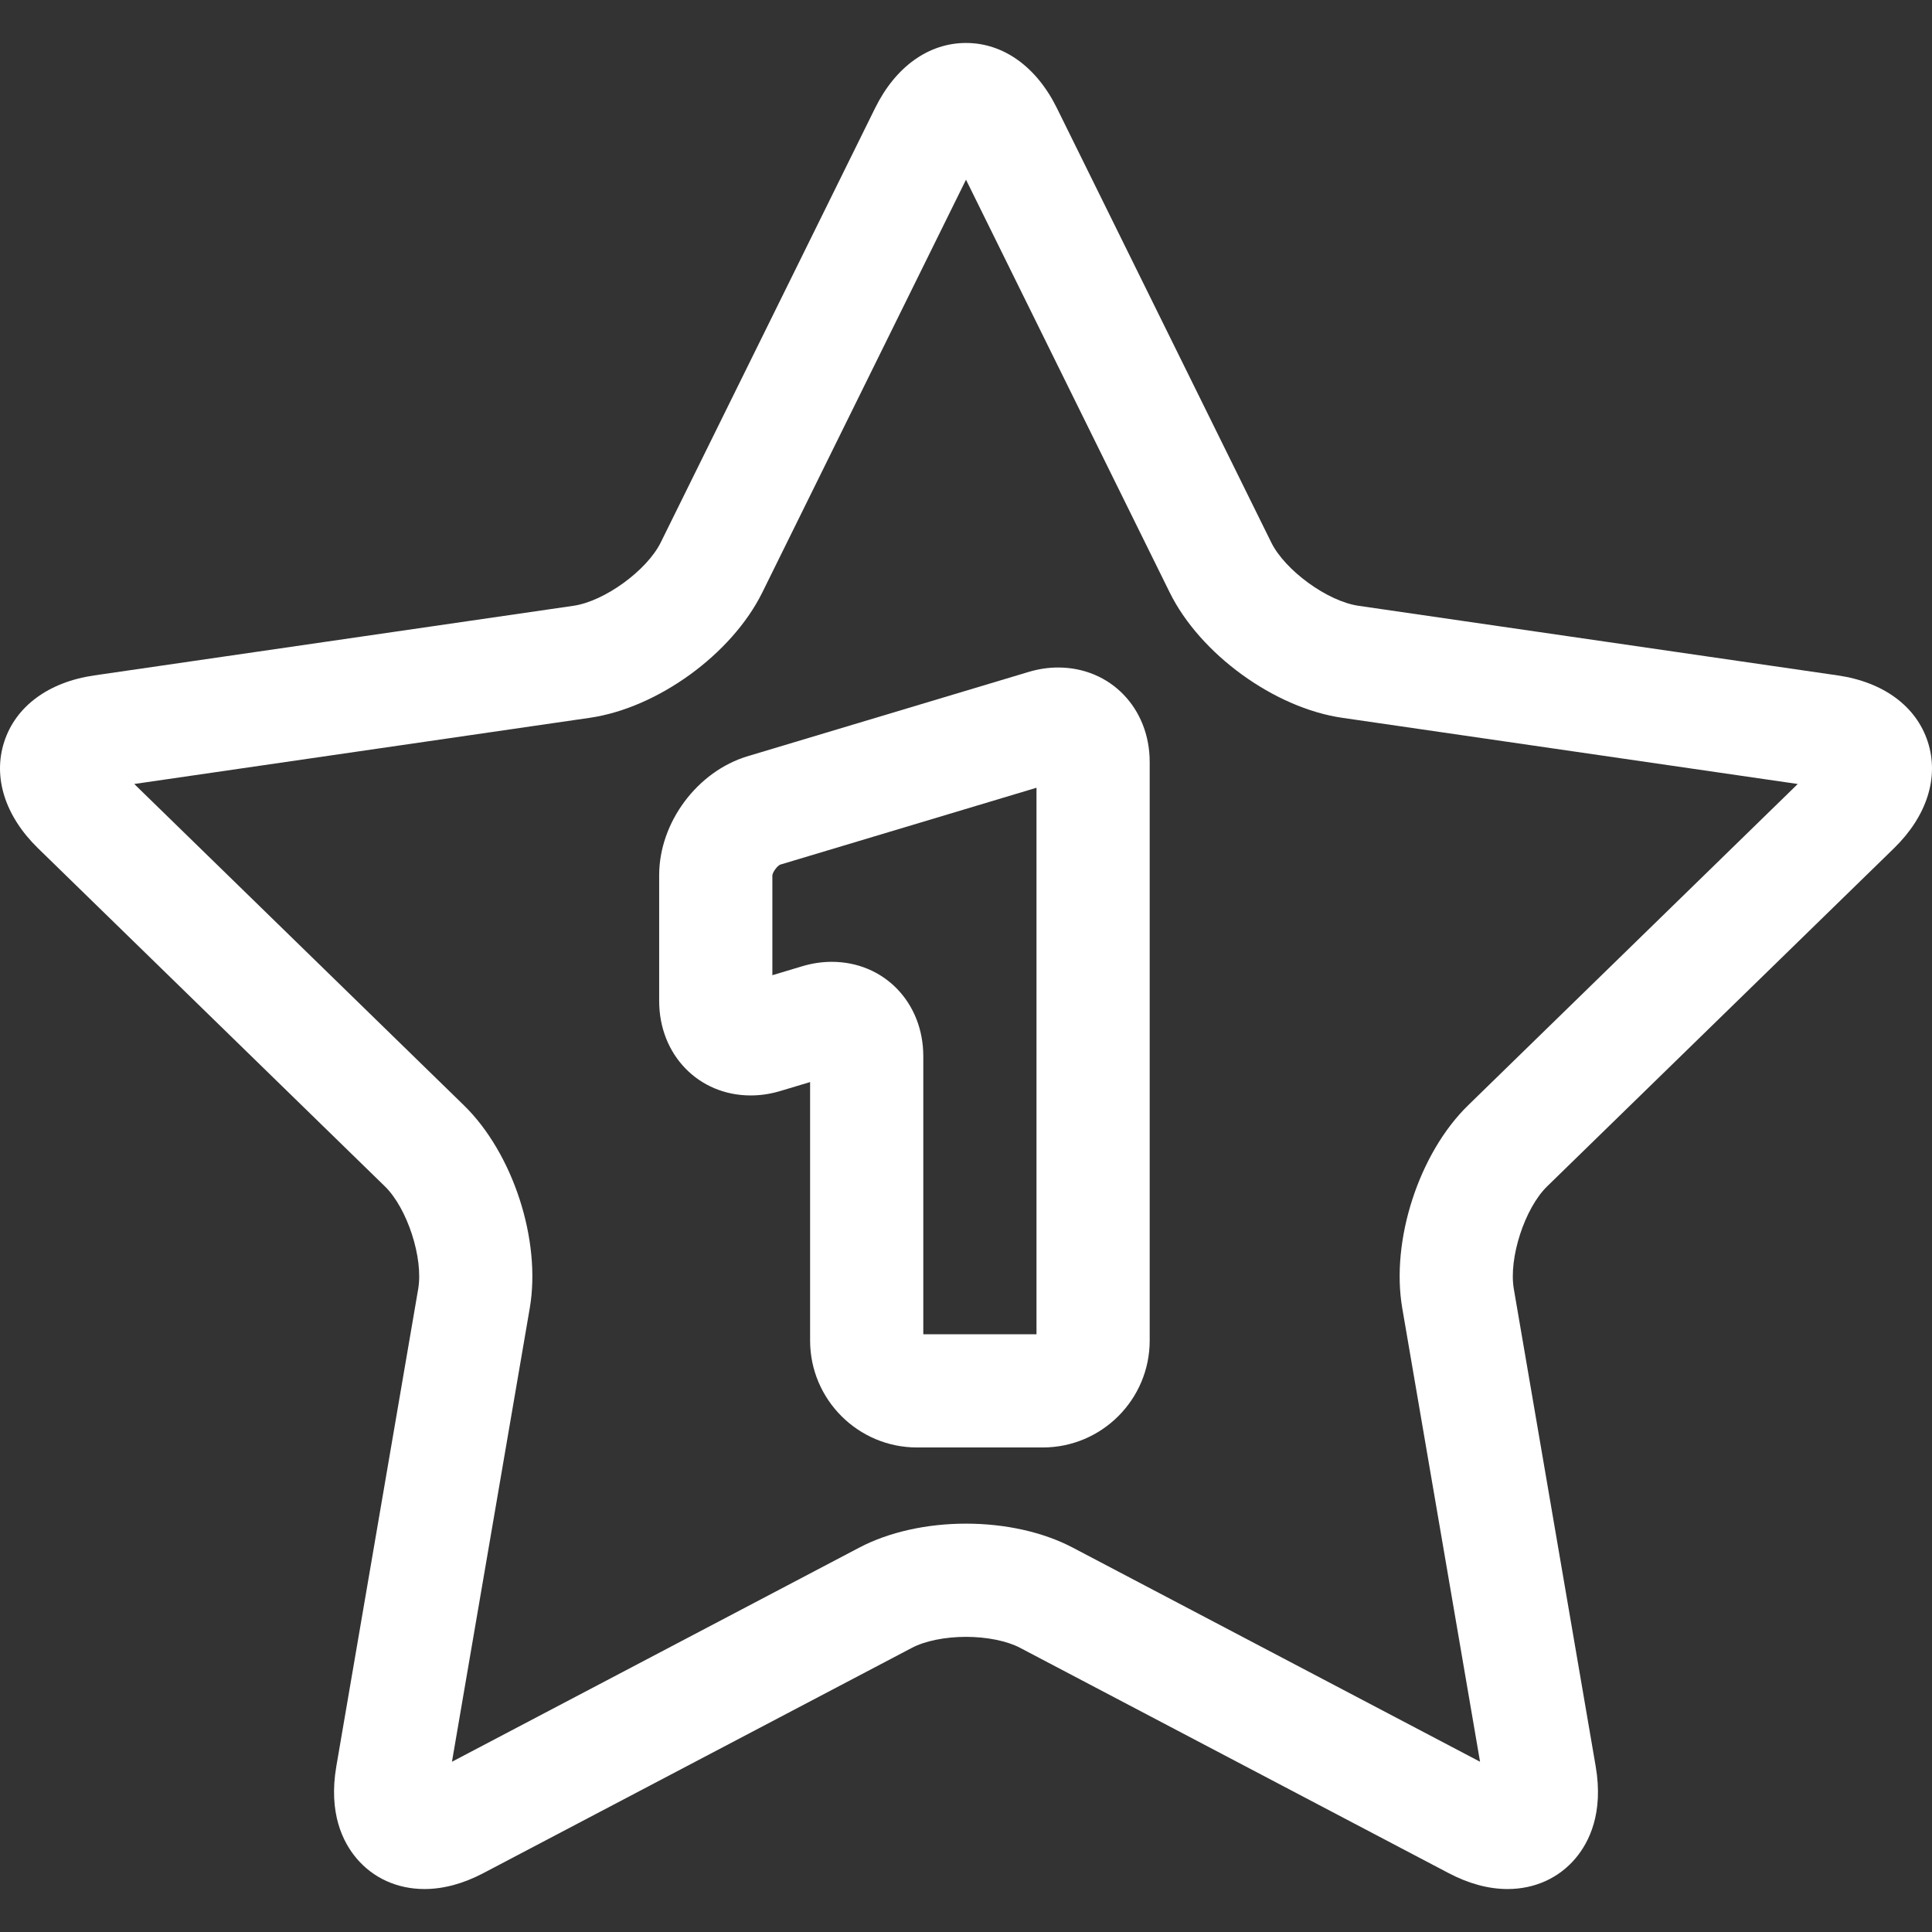
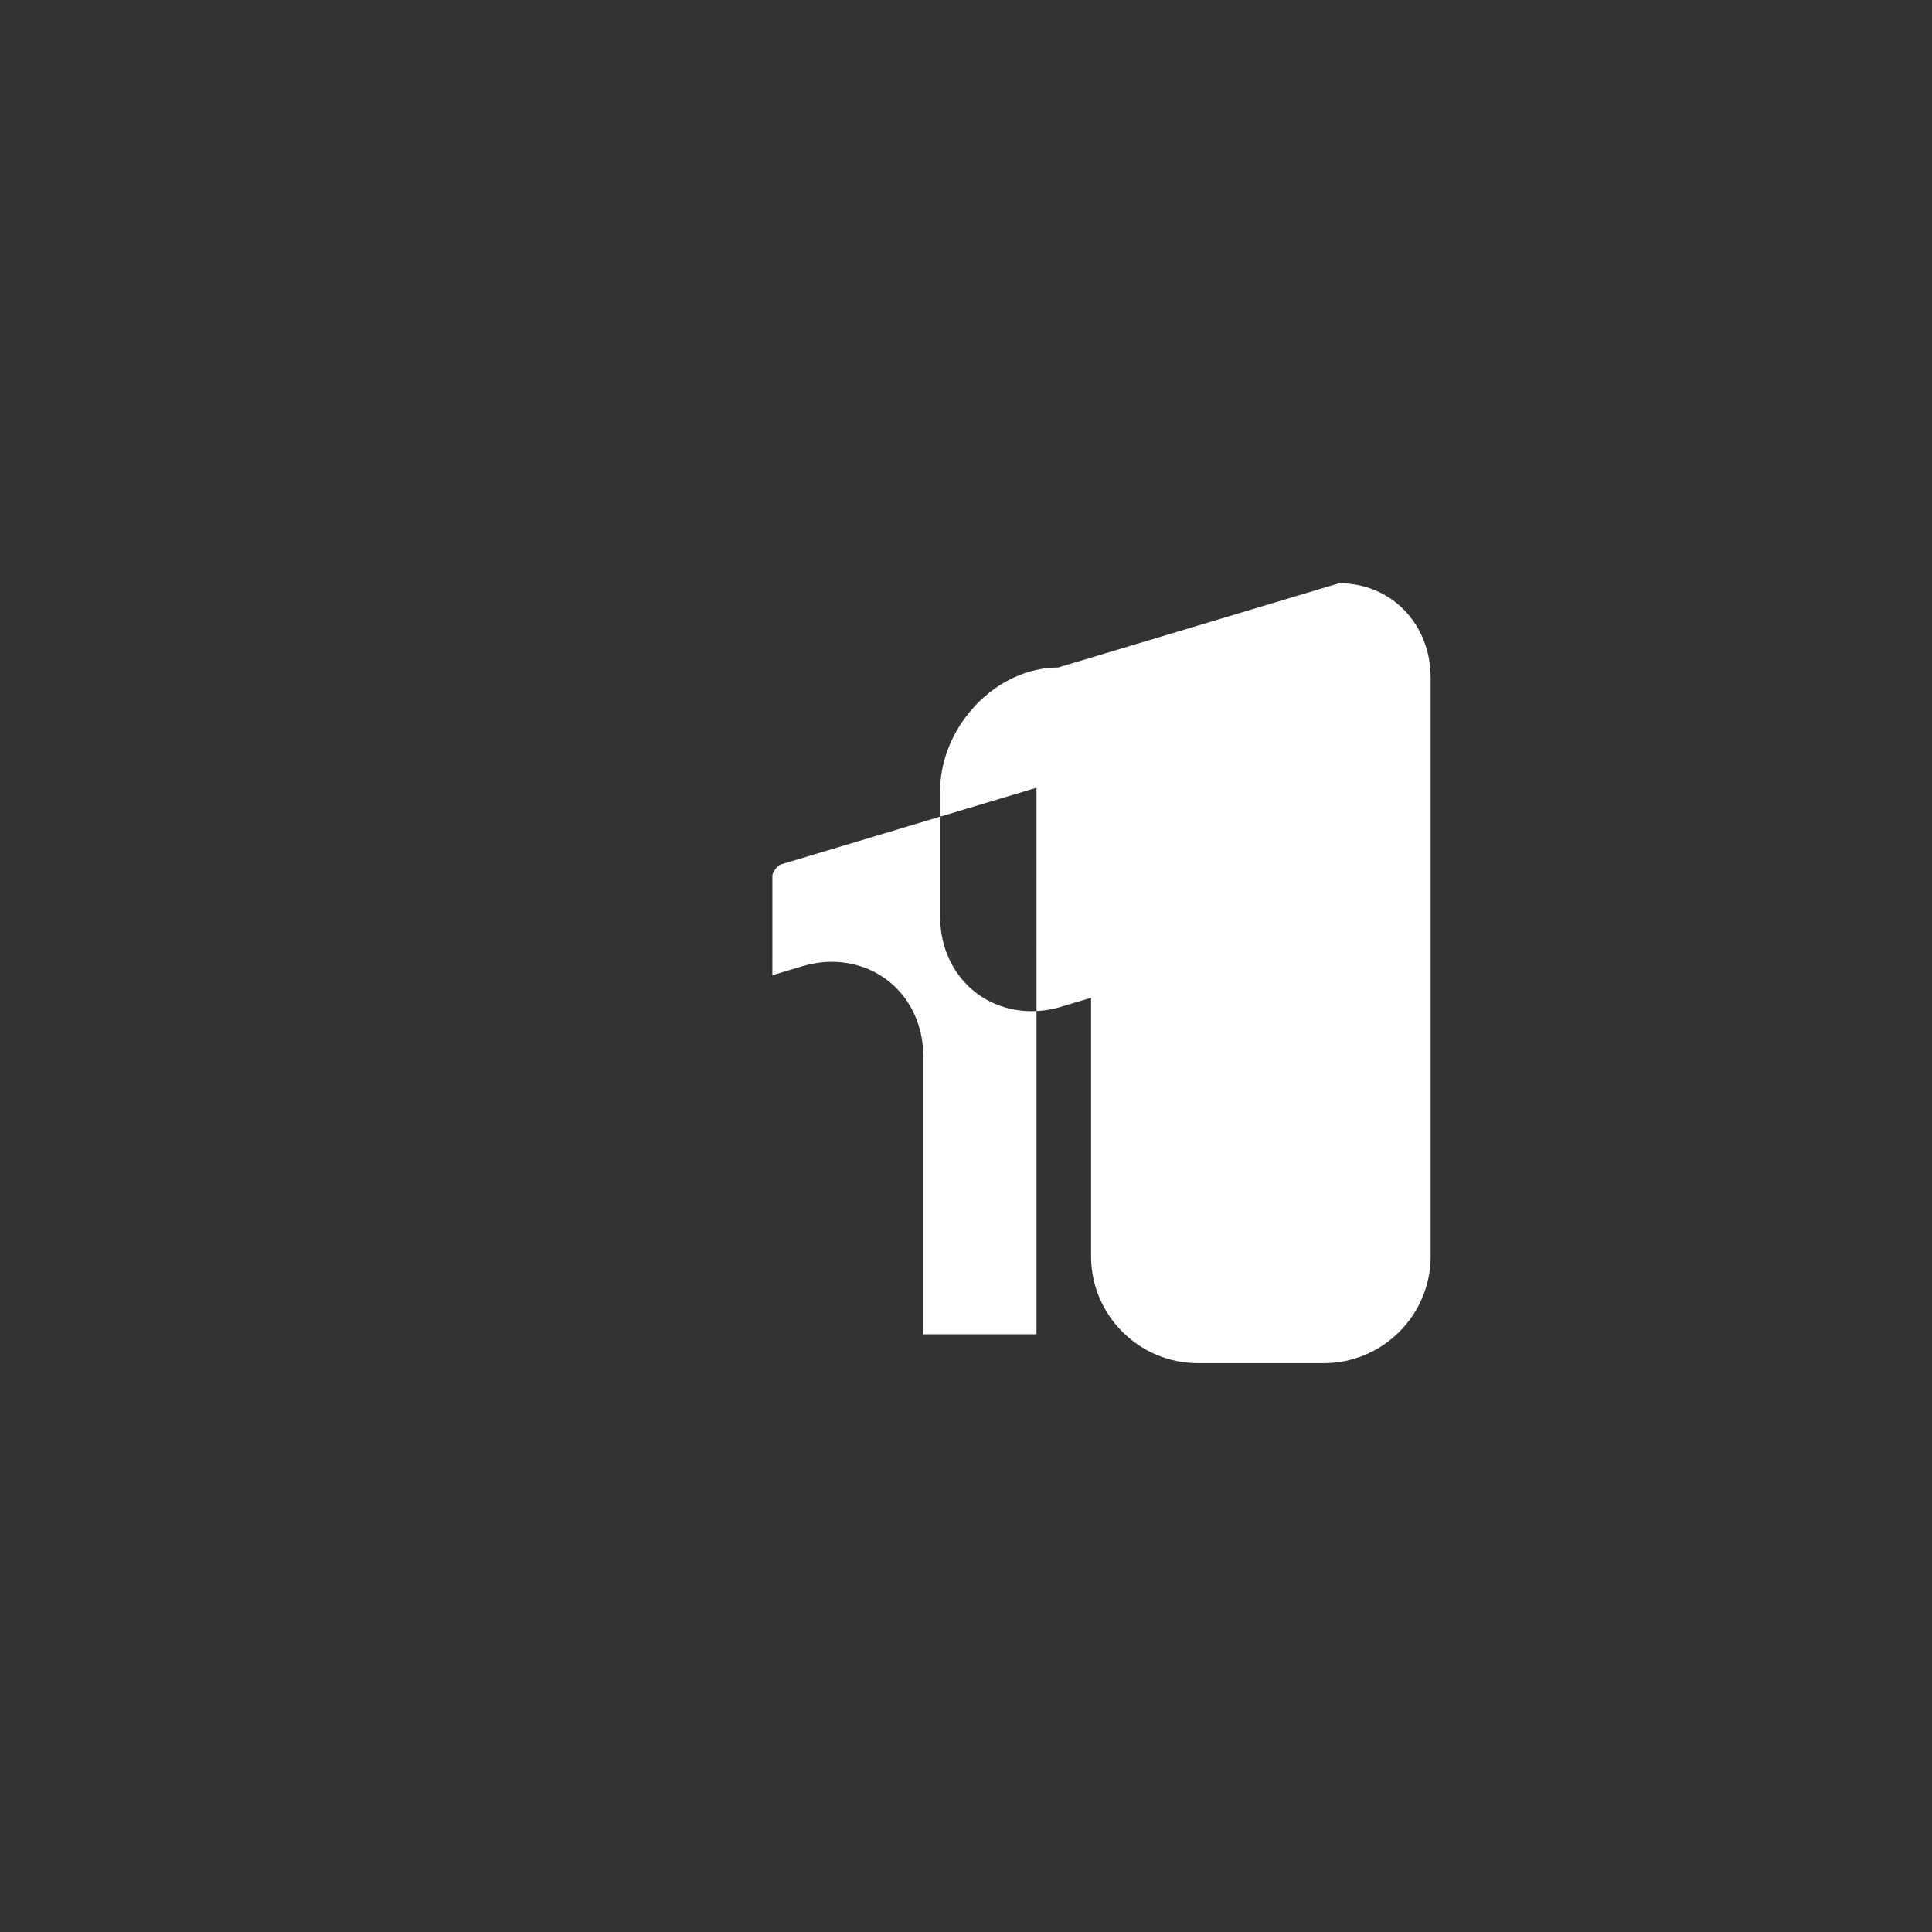
<svg xmlns="http://www.w3.org/2000/svg" width="512" height="512" x="0" y="0" viewBox="0 0 512.023 512.023" style="enable-background:new 0 0 512 512" xml:space="preserve" class="">
  <rect x="0" y="0" width="512.023" height="512.023" fill="#333333" stroke="none" />
  <g>
    <g>
-       <path d="m501.94 224.816c8.753-8.533 12.02-18.825 8.962-28.236-3.058-9.412-11.75-15.819-23.849-17.579l-127.029-18.455c-8.211-1.193-19.447-9.356-23.12-16.797l-56.805-115.106c-5.408-10.966-14.188-17.256-24.087-17.256s-18.679 6.289-24.087 17.252l-56.806 115.107c-3.674 7.441-14.911 15.605-23.122 16.799l-127.03 18.455c-12.097 1.76-20.789 8.167-23.846 17.579-3.057 9.411.209 19.703 8.963 28.236l91.914 89.596c5.943 5.795 10.236 19.007 8.833 27.185l-21.698 126.509c-2.126 12.396 1.729 20.101 5.338 24.381 4.431 5.256 10.83 8.15 18.019 8.15 5.041 0 10.295-1.42 15.617-4.218l113.609-59.727c3.444-1.81 8.789-2.89 14.297-2.89 5.507 0 10.851 1.08 14.29 2.888l113.615 59.727c5.323 2.8 10.577 4.22 15.618 4.22 7.188 0 13.587-2.895 18.018-8.15 3.609-4.28 7.464-11.984 5.338-24.38l-21.697-126.511c-1.403-8.178 2.89-21.389 8.831-27.182zm-112.858 68.116c-13.028 12.703-20.532 35.804-17.457 53.734l20.621 120.236-107.987-56.77c-7.771-4.082-17.803-6.331-28.247-6.331-10.445 0-20.477 2.249-28.252 6.333l-107.982 56.769 20.622-120.236c3.075-17.93-4.429-41.03-17.459-53.736l-87.361-85.157 120.731-17.541c18.003-2.616 37.654-16.891 45.71-33.208l53.99-109.402 53.993 109.403c8.053 16.315 27.703 30.592 45.708 33.207l120.733 17.541z" fill="#ffffff" data-original="#000000" style="" />
-       <path d="m280.431 176.904c-2.599 0-5.23.394-7.816 1.171l-74.46 22.338c-13.374 4.014-23.46 17.569-23.46 31.533v33.332c0 14.274 10.431 25.04 24.264 25.04h.002c2.599 0 5.23-.395 7.814-1.17l7.92-2.375v68.505c0 15.623 12.71 28.334 28.334 28.334h33.332c15.624 0 28.334-12.711 28.334-28.334v-153.334c-.001-14.276-10.432-25.04-24.264-25.04zm-5.737 176.708h-30v-73.666c0-14.275-10.431-25.04-24.264-25.04-2.599 0-5.23.395-7.814 1.17l-7.922 2.376-.001-26.462c.079-.874 1.311-2.53 2.083-2.843l67.918-20.376z" fill="#ffffff" data-original="#000000" style="" />
+       <path d="m280.431 176.904c-2.599 0-5.23.394-7.816 1.171c-13.374 4.014-23.46 17.569-23.46 31.533v33.332c0 14.274 10.431 25.04 24.264 25.04h.002c2.599 0 5.23-.395 7.814-1.17l7.92-2.375v68.505c0 15.623 12.71 28.334 28.334 28.334h33.332c15.624 0 28.334-12.711 28.334-28.334v-153.334c-.001-14.276-10.432-25.04-24.264-25.04zm-5.737 176.708h-30v-73.666c0-14.275-10.431-25.04-24.264-25.04-2.599 0-5.23.395-7.814 1.17l-7.922 2.376-.001-26.462c.079-.874 1.311-2.53 2.083-2.843l67.918-20.376z" fill="#ffffff" data-original="#000000" style="" />
    </g>
  </g>
</svg>